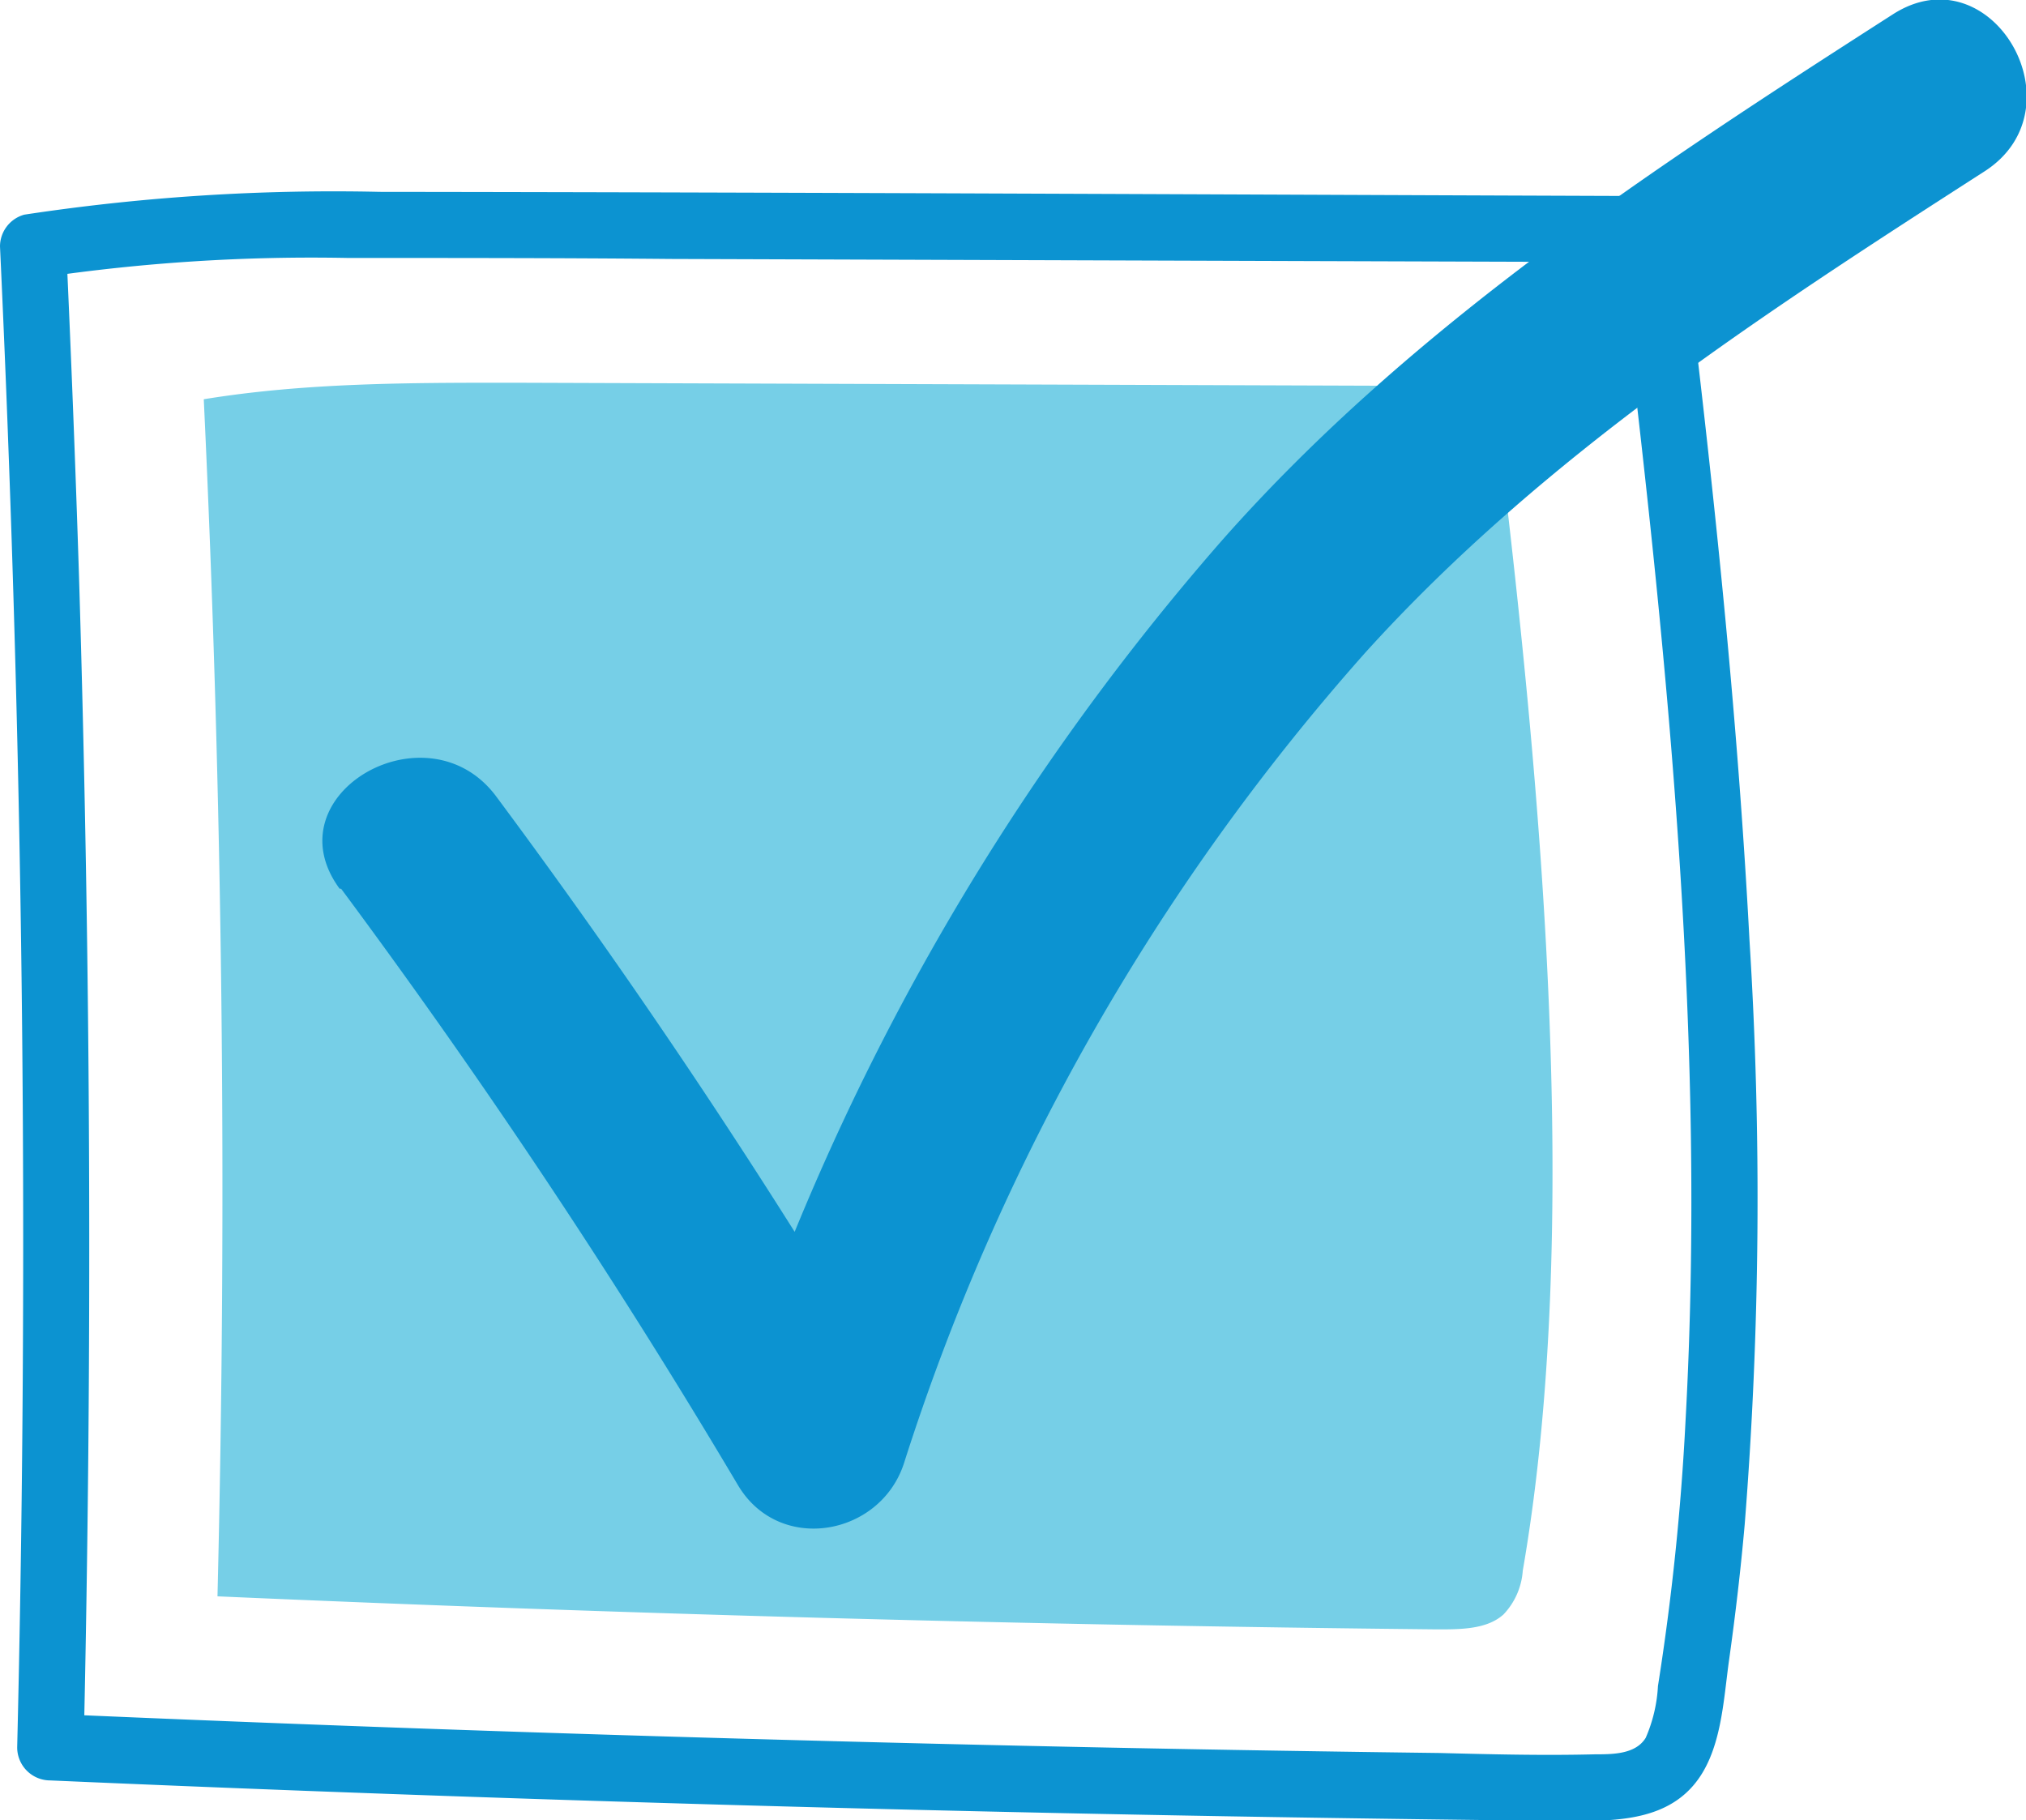
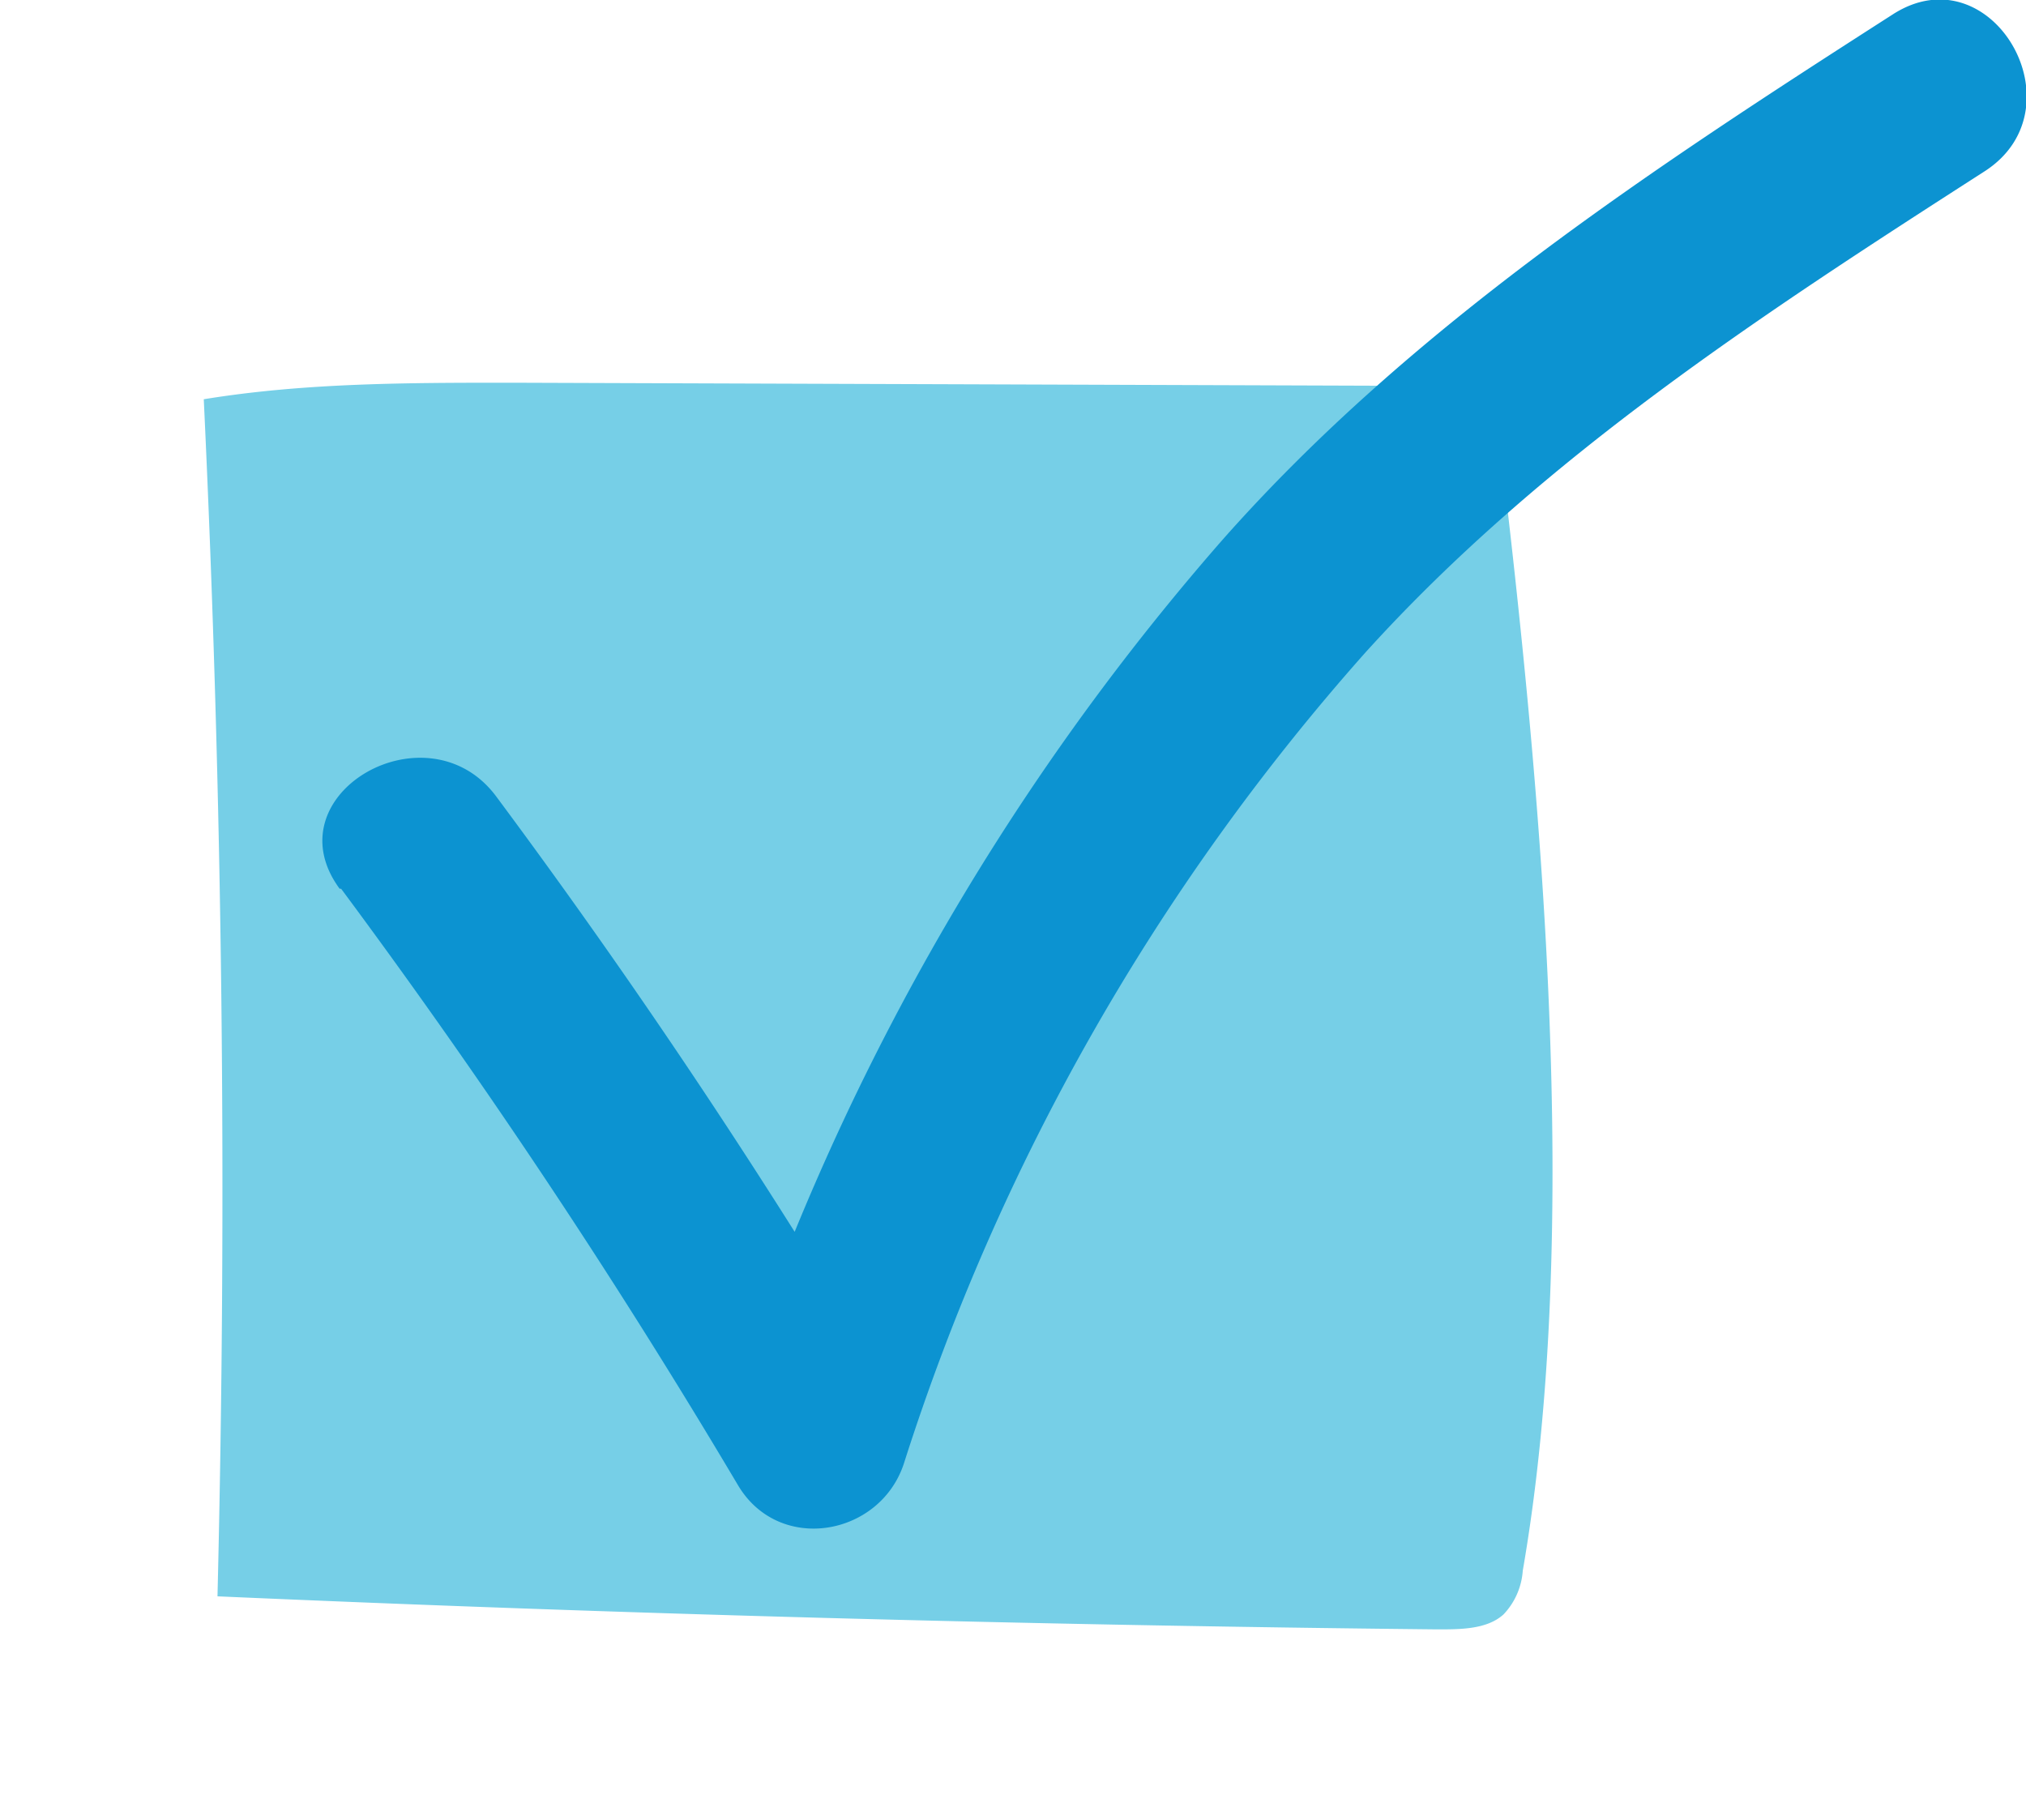
<svg xmlns="http://www.w3.org/2000/svg" id="Layer_1" data-name="Layer 1" viewBox="0 0 122.59 110.15">
  <defs>
    <style>.cls-1{fill:#76cfe7;}.cls-2{fill:#0c93d1;}</style>
  </defs>
  <path class="cls-1" d="M108.84,37.21,48.12,37c-6.24,0-12.53,0-18.65,1q1.71,36.2.83,72.44,36.89,1.62,73.81,2c1.42,0,3,0,4-.9a4.26,4.26,0,0,0,1.17-2.65c3.59-20.68,1.11-47.33-1.38-68.13" transform="translate(-17.14 -13.84)" />
-   <path class="cls-2" d="M118.6,25.71c-26.16-.09-52.32-.23-78.48-.26a124.8,124.8,0,0,0-21.51,1.38,2,2,0,0,0-1.47,1.92q1.65,35.4,1.36,70.83-.08,10-.32,20a2,2,0,0,0,2,2q40.76,1.78,81.55,2.33,5,.07,10,.12c2.71,0,5.89.12,7.84-2.11,1.75-2,1.84-5.16,2.2-7.67.38-2.72.7-5.44.94-8.17A250.26,250.26,0,0,0,123,70.76c-.68-12.9-2-25.76-3.53-38.58a2.06,2.06,0,0,0-2-2,2,2,0,0,0-2,2c2.67,22.38,4.9,45.06,3.66,67.62a151.92,151.92,0,0,1-1.67,16.07,9,9,0,0,1-.74,3.13c-.61,1-2,1-3.06,1-3.14.08-6.29,0-9.43-.08q-19.89-.25-39.79-.8-22.12-.6-44.24-1.57l2,2Q23,84.13,21.92,48.7q-.32-10-.78-20l-1.47,1.93A111.55,111.55,0,0,1,38.2,29.45c6.49,0,13,0,19.48.06l39,.13,21.88.07c2.57,0,2.58-4,0-4Z" transform="translate(-17.14 -13.84)" />
  <path class="cls-2" d="M37.78,67.62a419.94,419.94,0,0,1,24,36.07c2.48,4.22,8.63,3.12,10.06-1.31a136,136,0,0,1,27.87-49c10.72-11.87,24.15-20.58,37.51-29.17,5.94-3.82.43-13.35-5.55-9.5C117.19,24,102.55,33.56,91.09,46.53a149.79,149.79,0,0,0-29.9,52.93l10-1.32a416.85,416.85,0,0,0-24-36.07c-4.15-5.65-13.7-.17-9.5,5.55Z" transform="translate(-17.14 -13.84)" />
</svg>